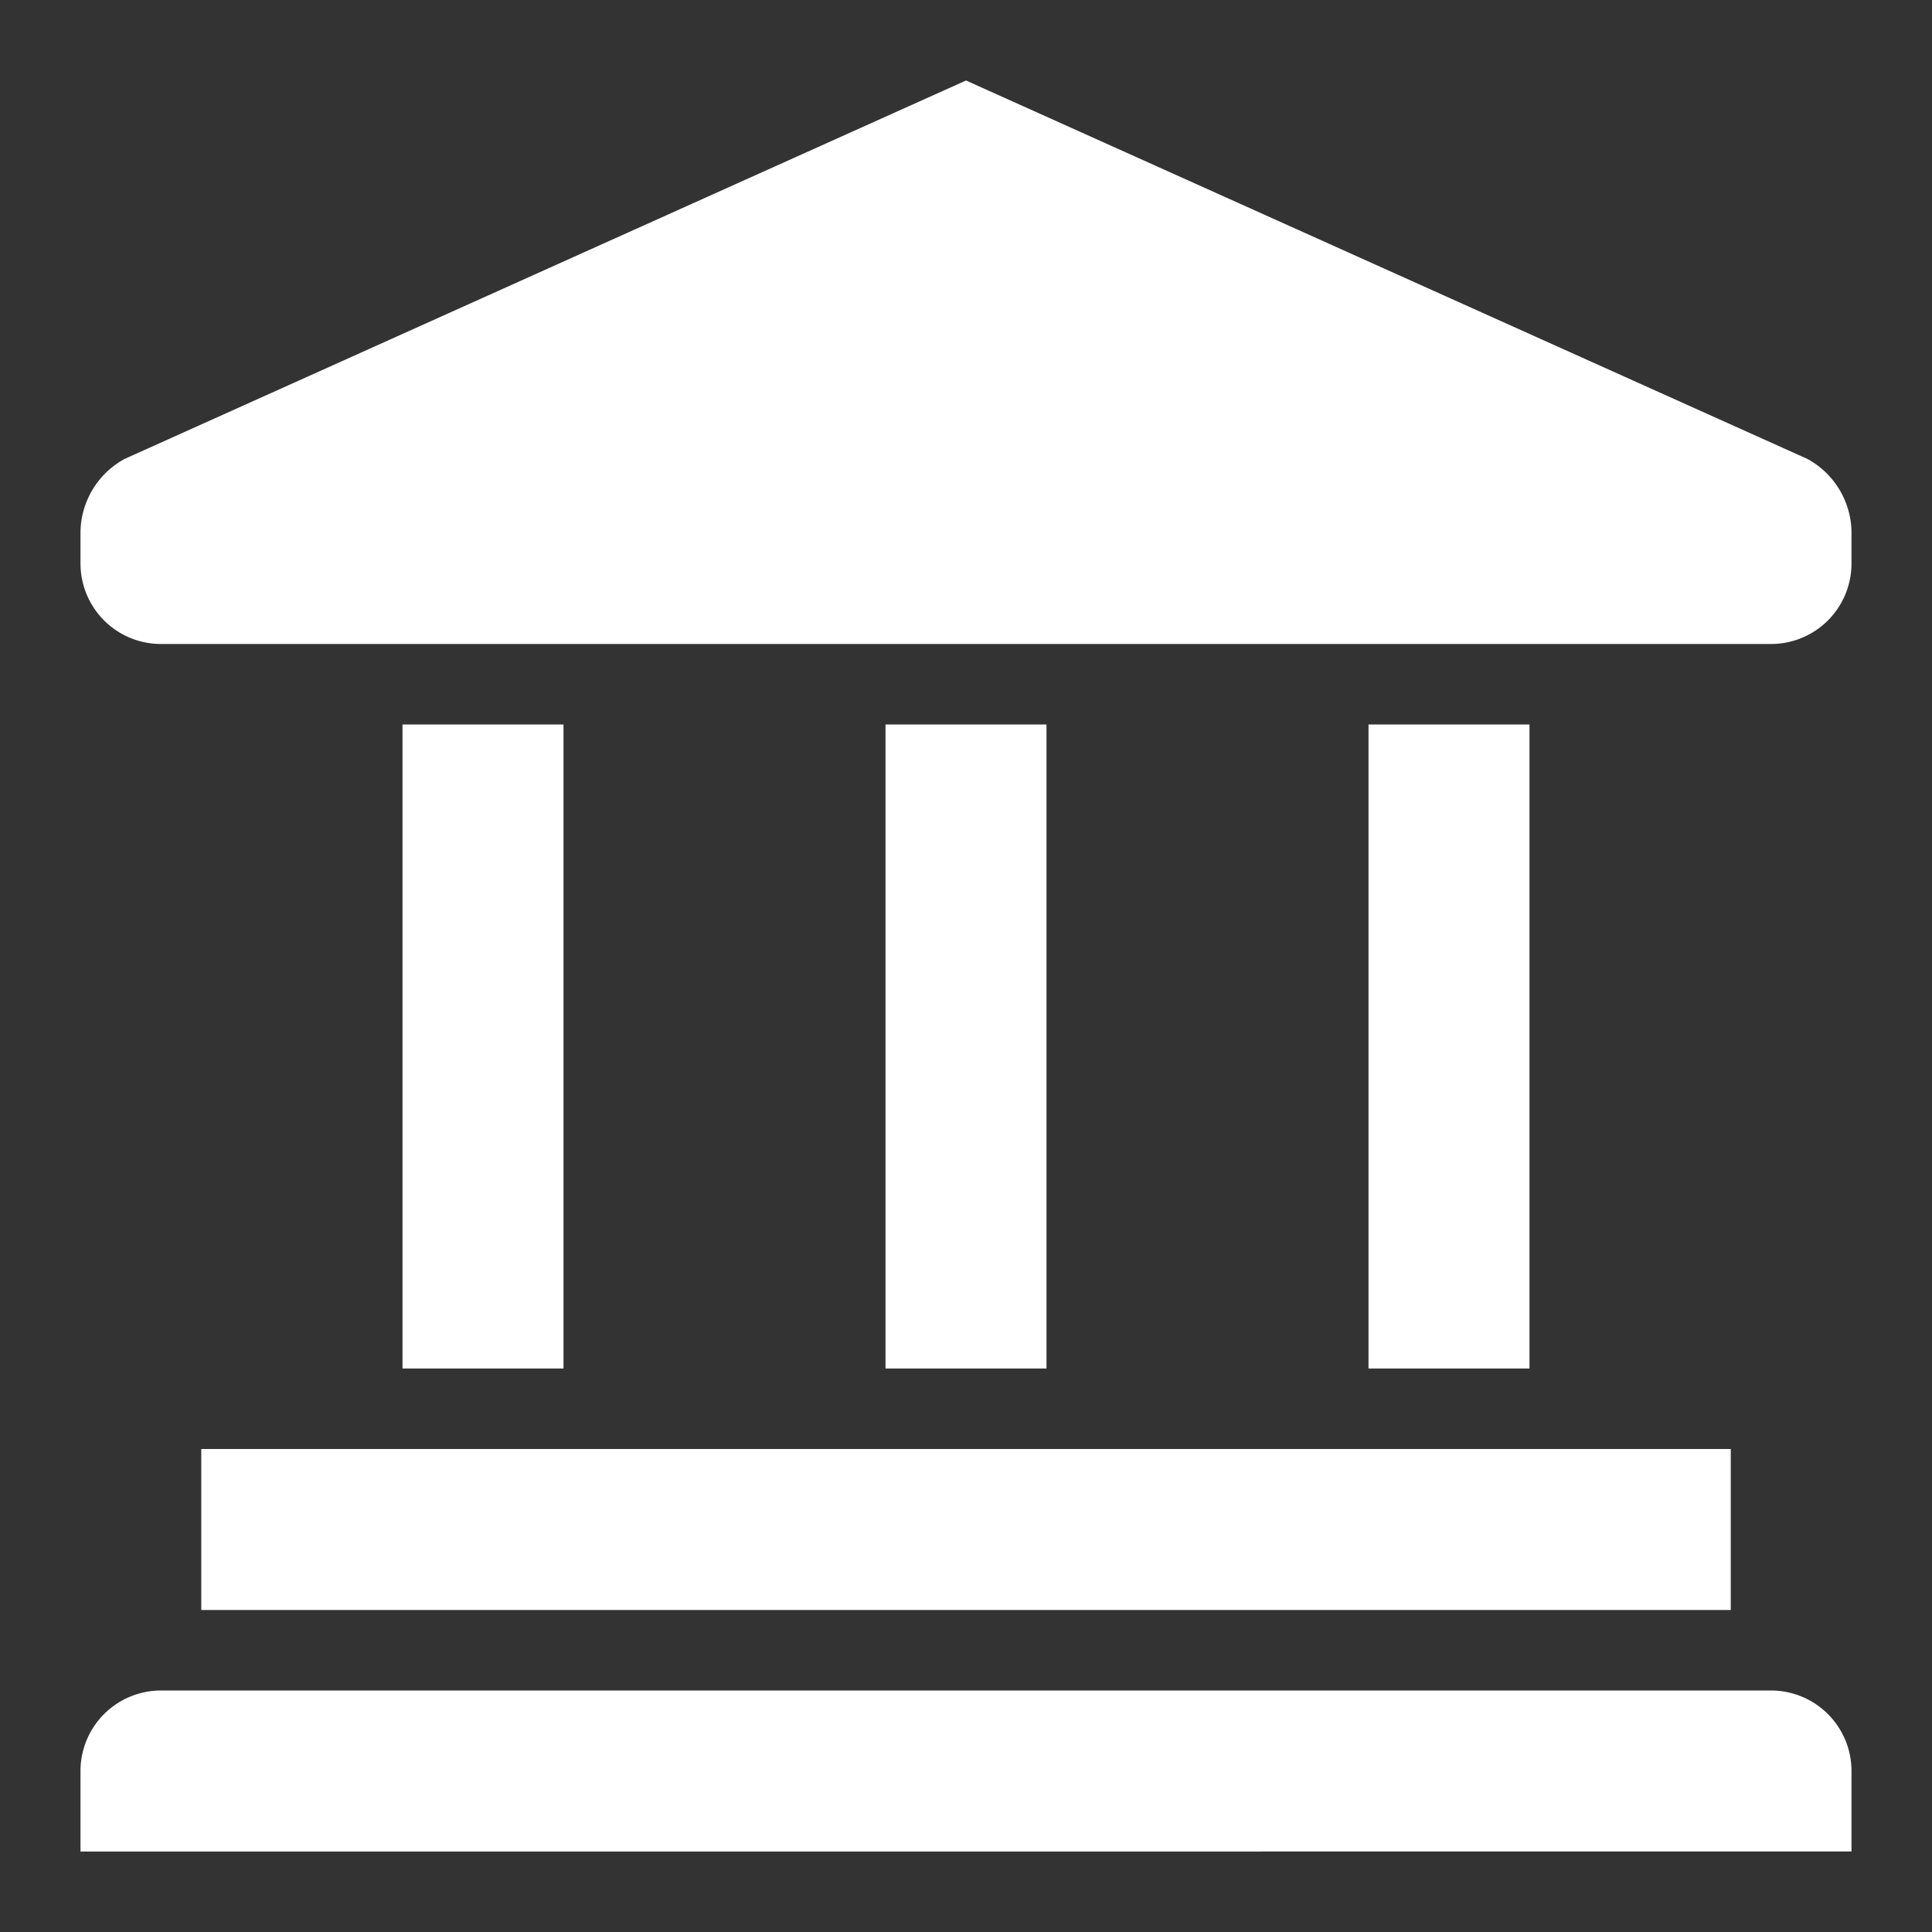
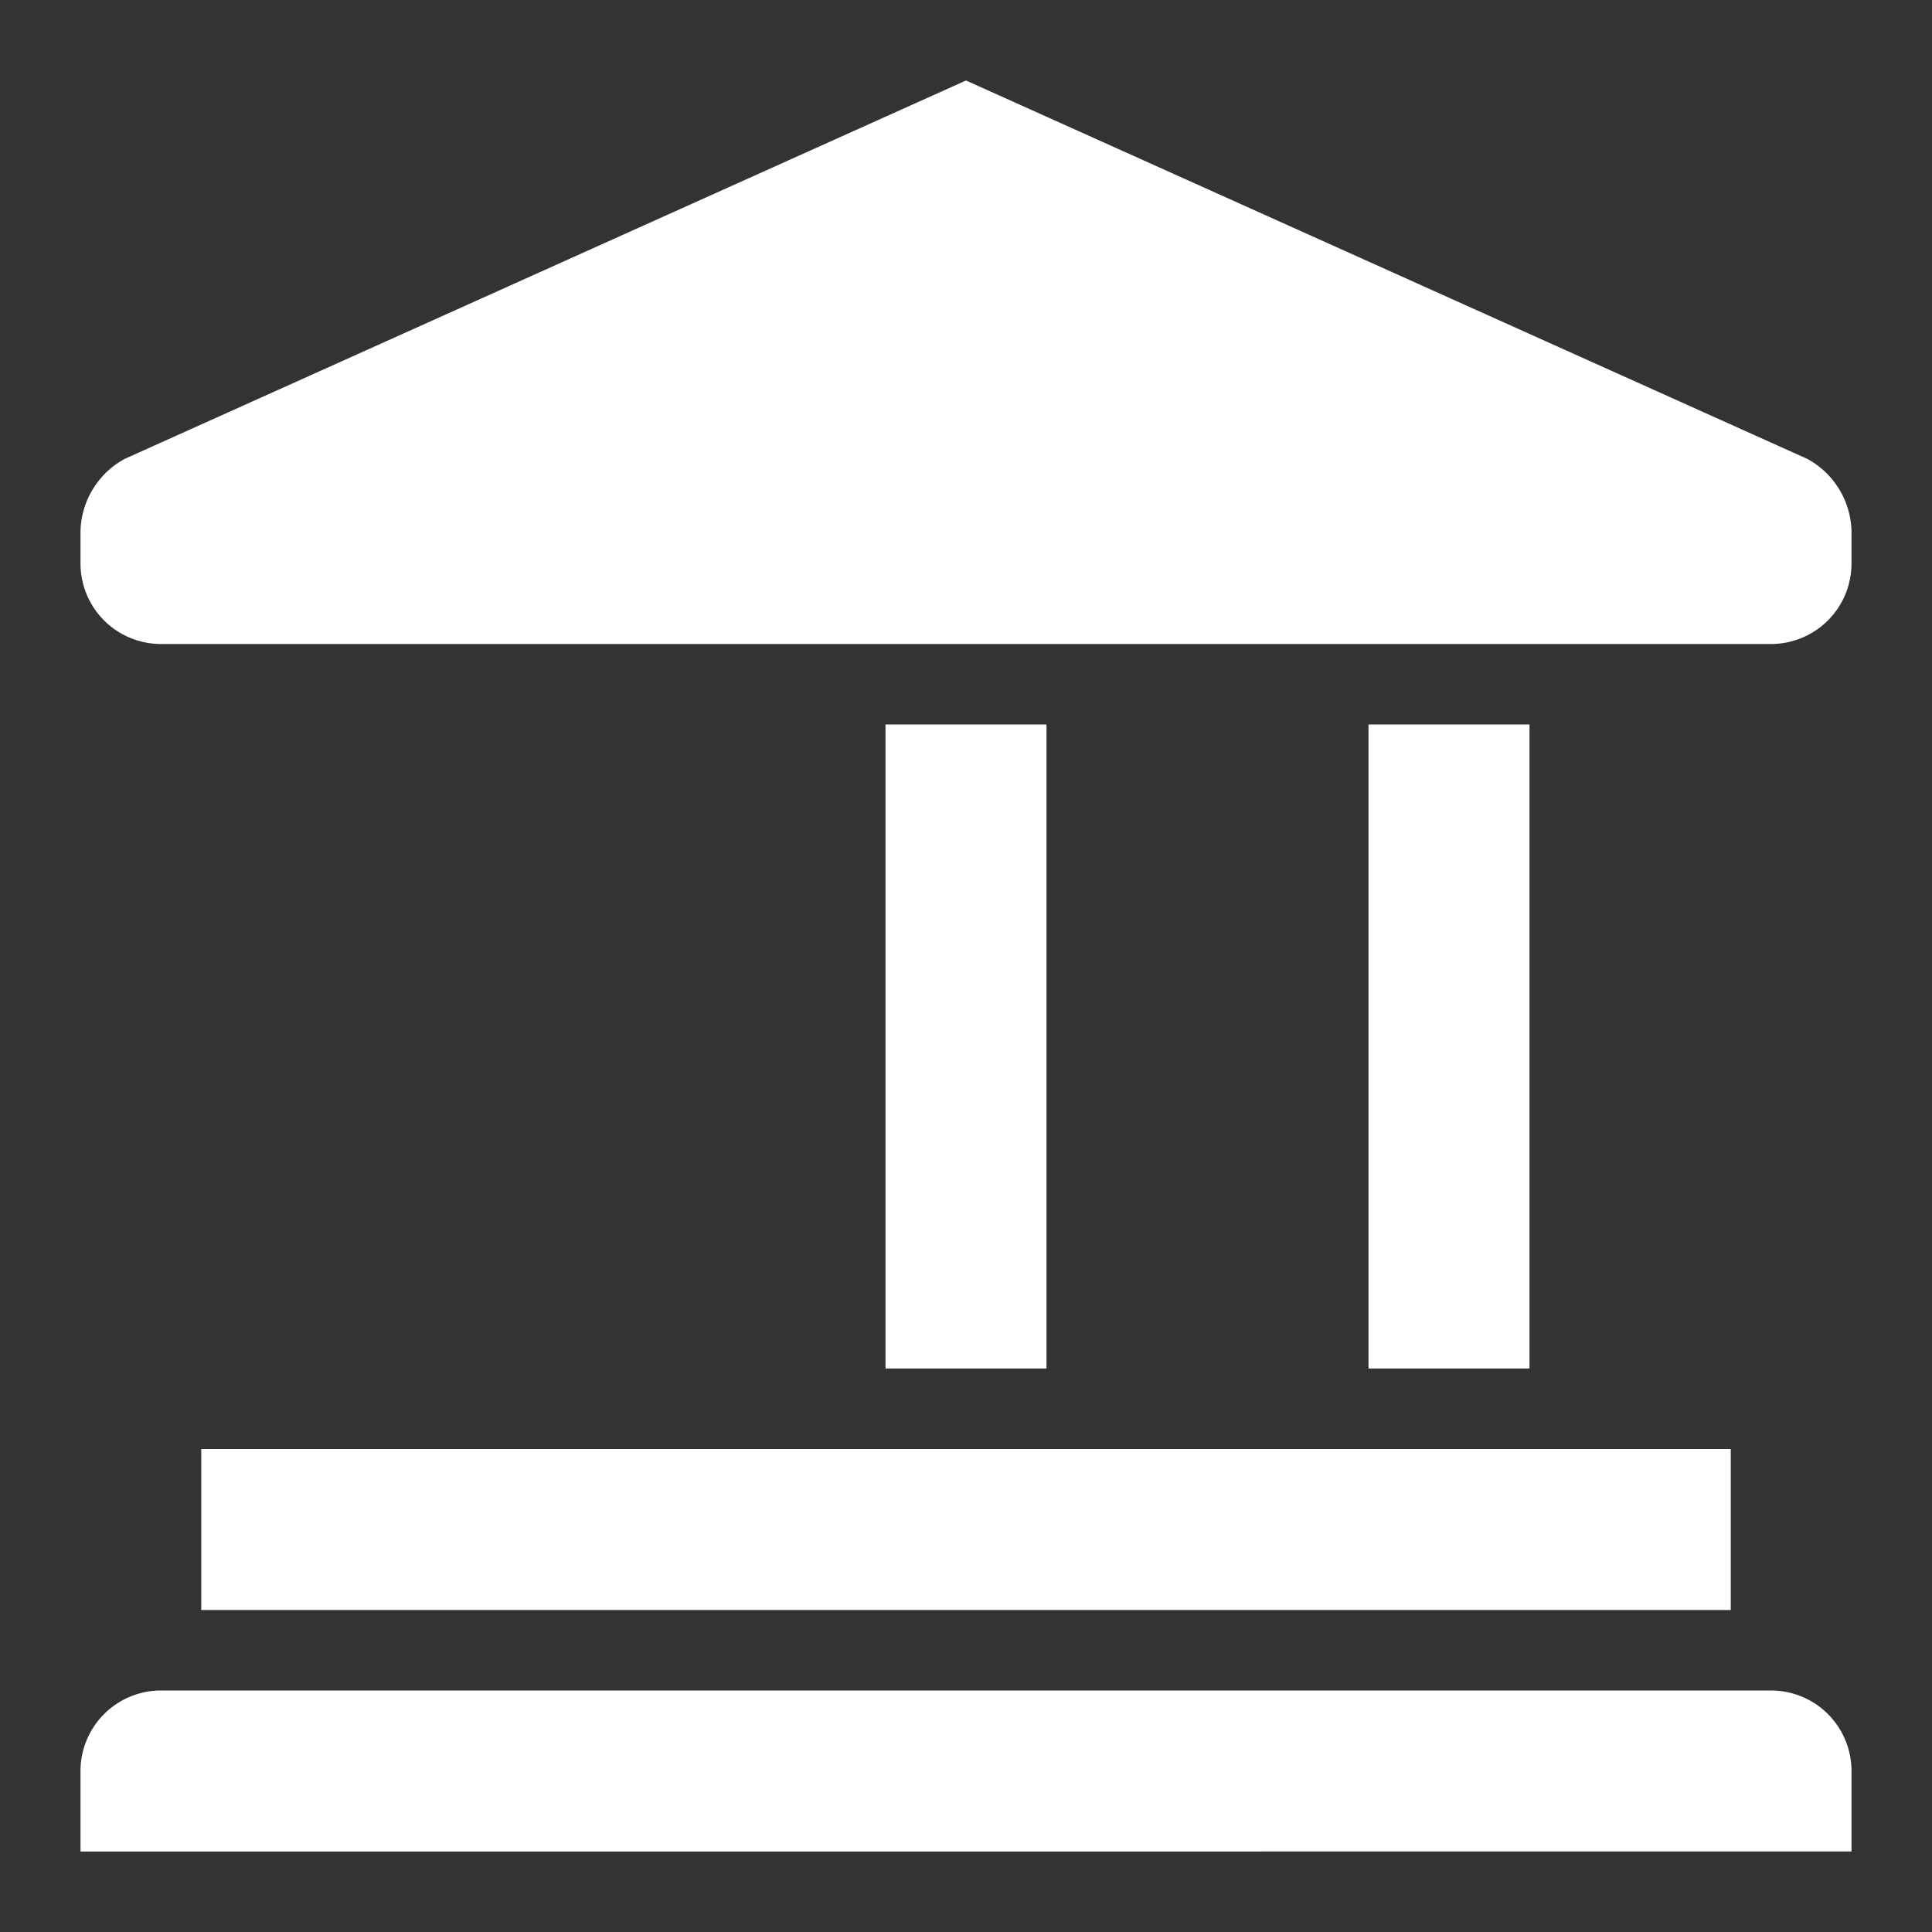
<svg xmlns="http://www.w3.org/2000/svg" width="800px" height="800px" viewBox="0 0 48 48" fill="#ffffff" stroke="#ffffff" stroke-width="0">
  <rect x="0" y="0" width="48" height="48" fill="#333333" stroke="none" />
  <g id="SVGRepo_bgCarrier" stroke-width="0" />
  <g id="SVGRepo_tracerCarrier" stroke-linecap="round" stroke-linejoin="round" />
  <g id="SVGRepo_iconCarrier">
    <title>law-building-solid</title>
    <g id="Layer_2" data-name="Layer 2">
      <g id="invisible_box" data-name="invisible box">
-         <rect width="48" height="48" fill="none" />
-       </g>
+         </g>
      <g id="Q3_icons" data-name="Q3 icons">
        <g>
          <rect x="5" y="36" width="38" height="4" />
-           <path d="M44,42H4a2,2,0,0,0-2,2v2H46V44A2,2,0,0,0,44,42Z" />
-           <rect x="10" y="18" width="4" height="16" />
+           <path d="M44,42H4a2,2,0,0,0-2,2v2H46V44A2,2,0,0,0,44,42" />
          <rect x="22" y="18" width="4" height="16" />
          <rect x="34" y="18" width="4" height="16" />
          <path d="M44.9,11.4,24,2,3.1,11.4A2.1,2.1,0,0,0,2,13.2V14a2,2,0,0,0,2,2H44a2,2,0,0,0,2-2v-.8A2.1,2.1,0,0,0,44.9,11.4Z" />
        </g>
      </g>
    </g>
  </g>
</svg>